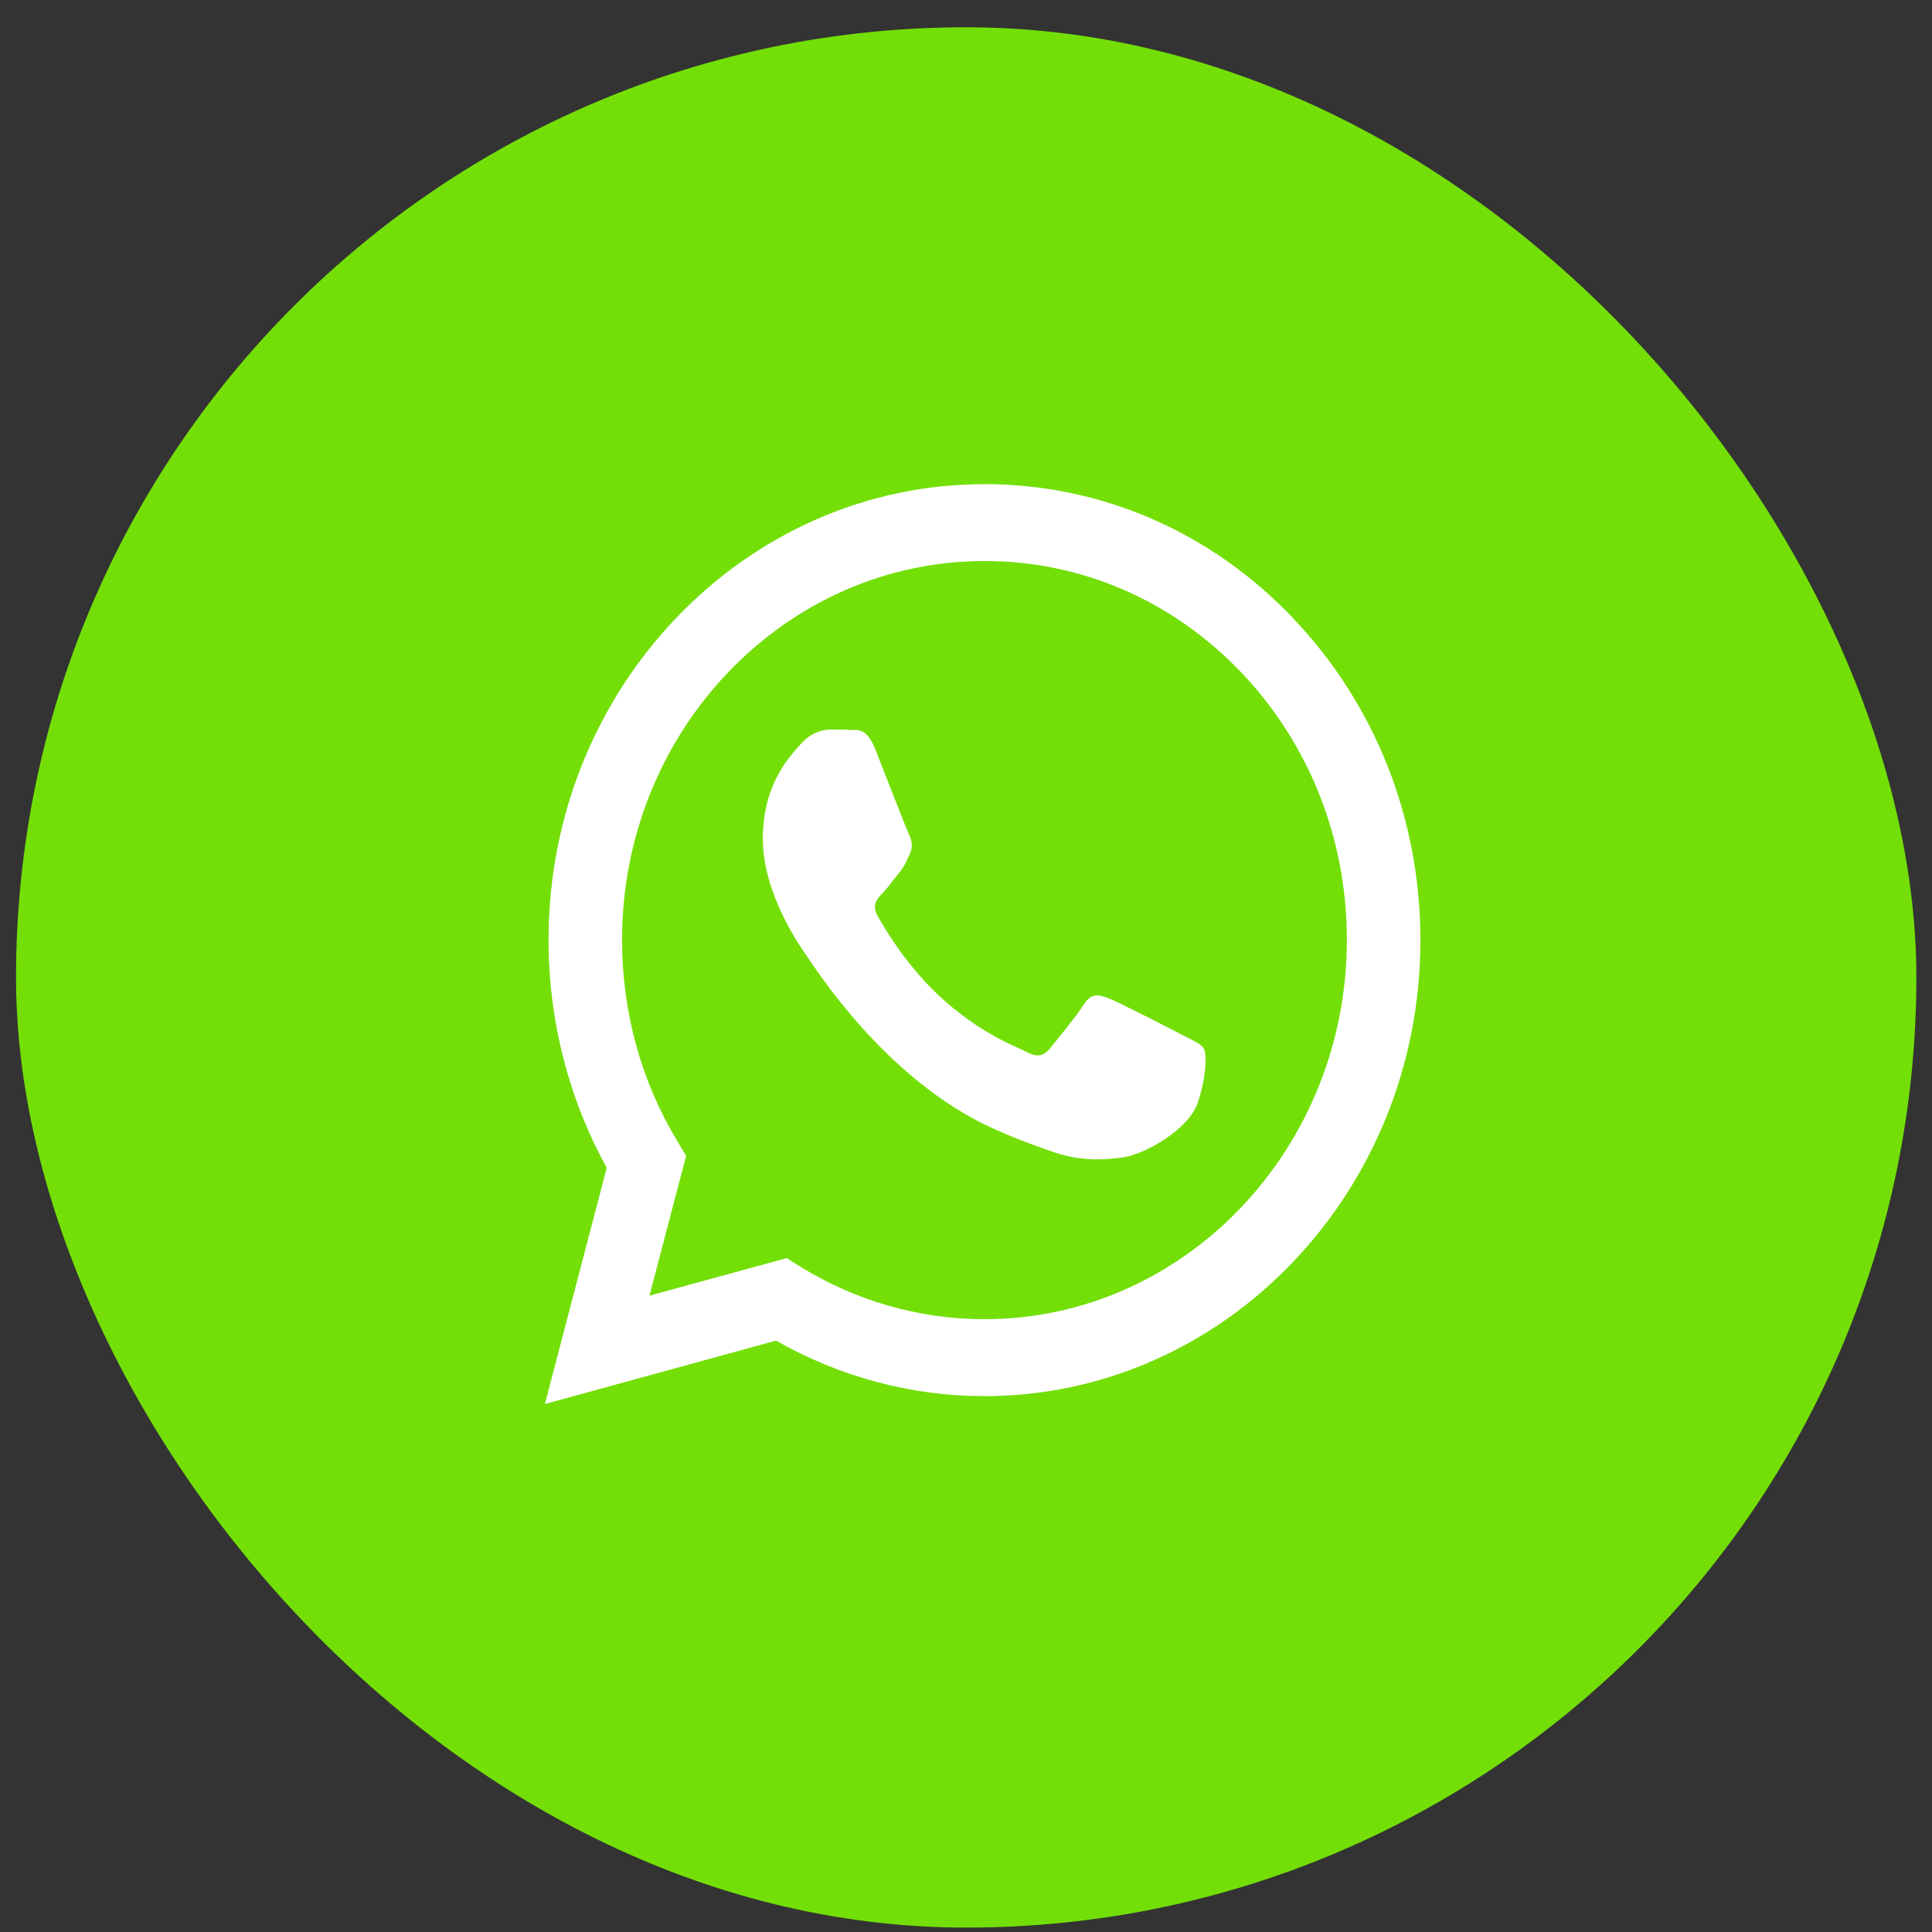
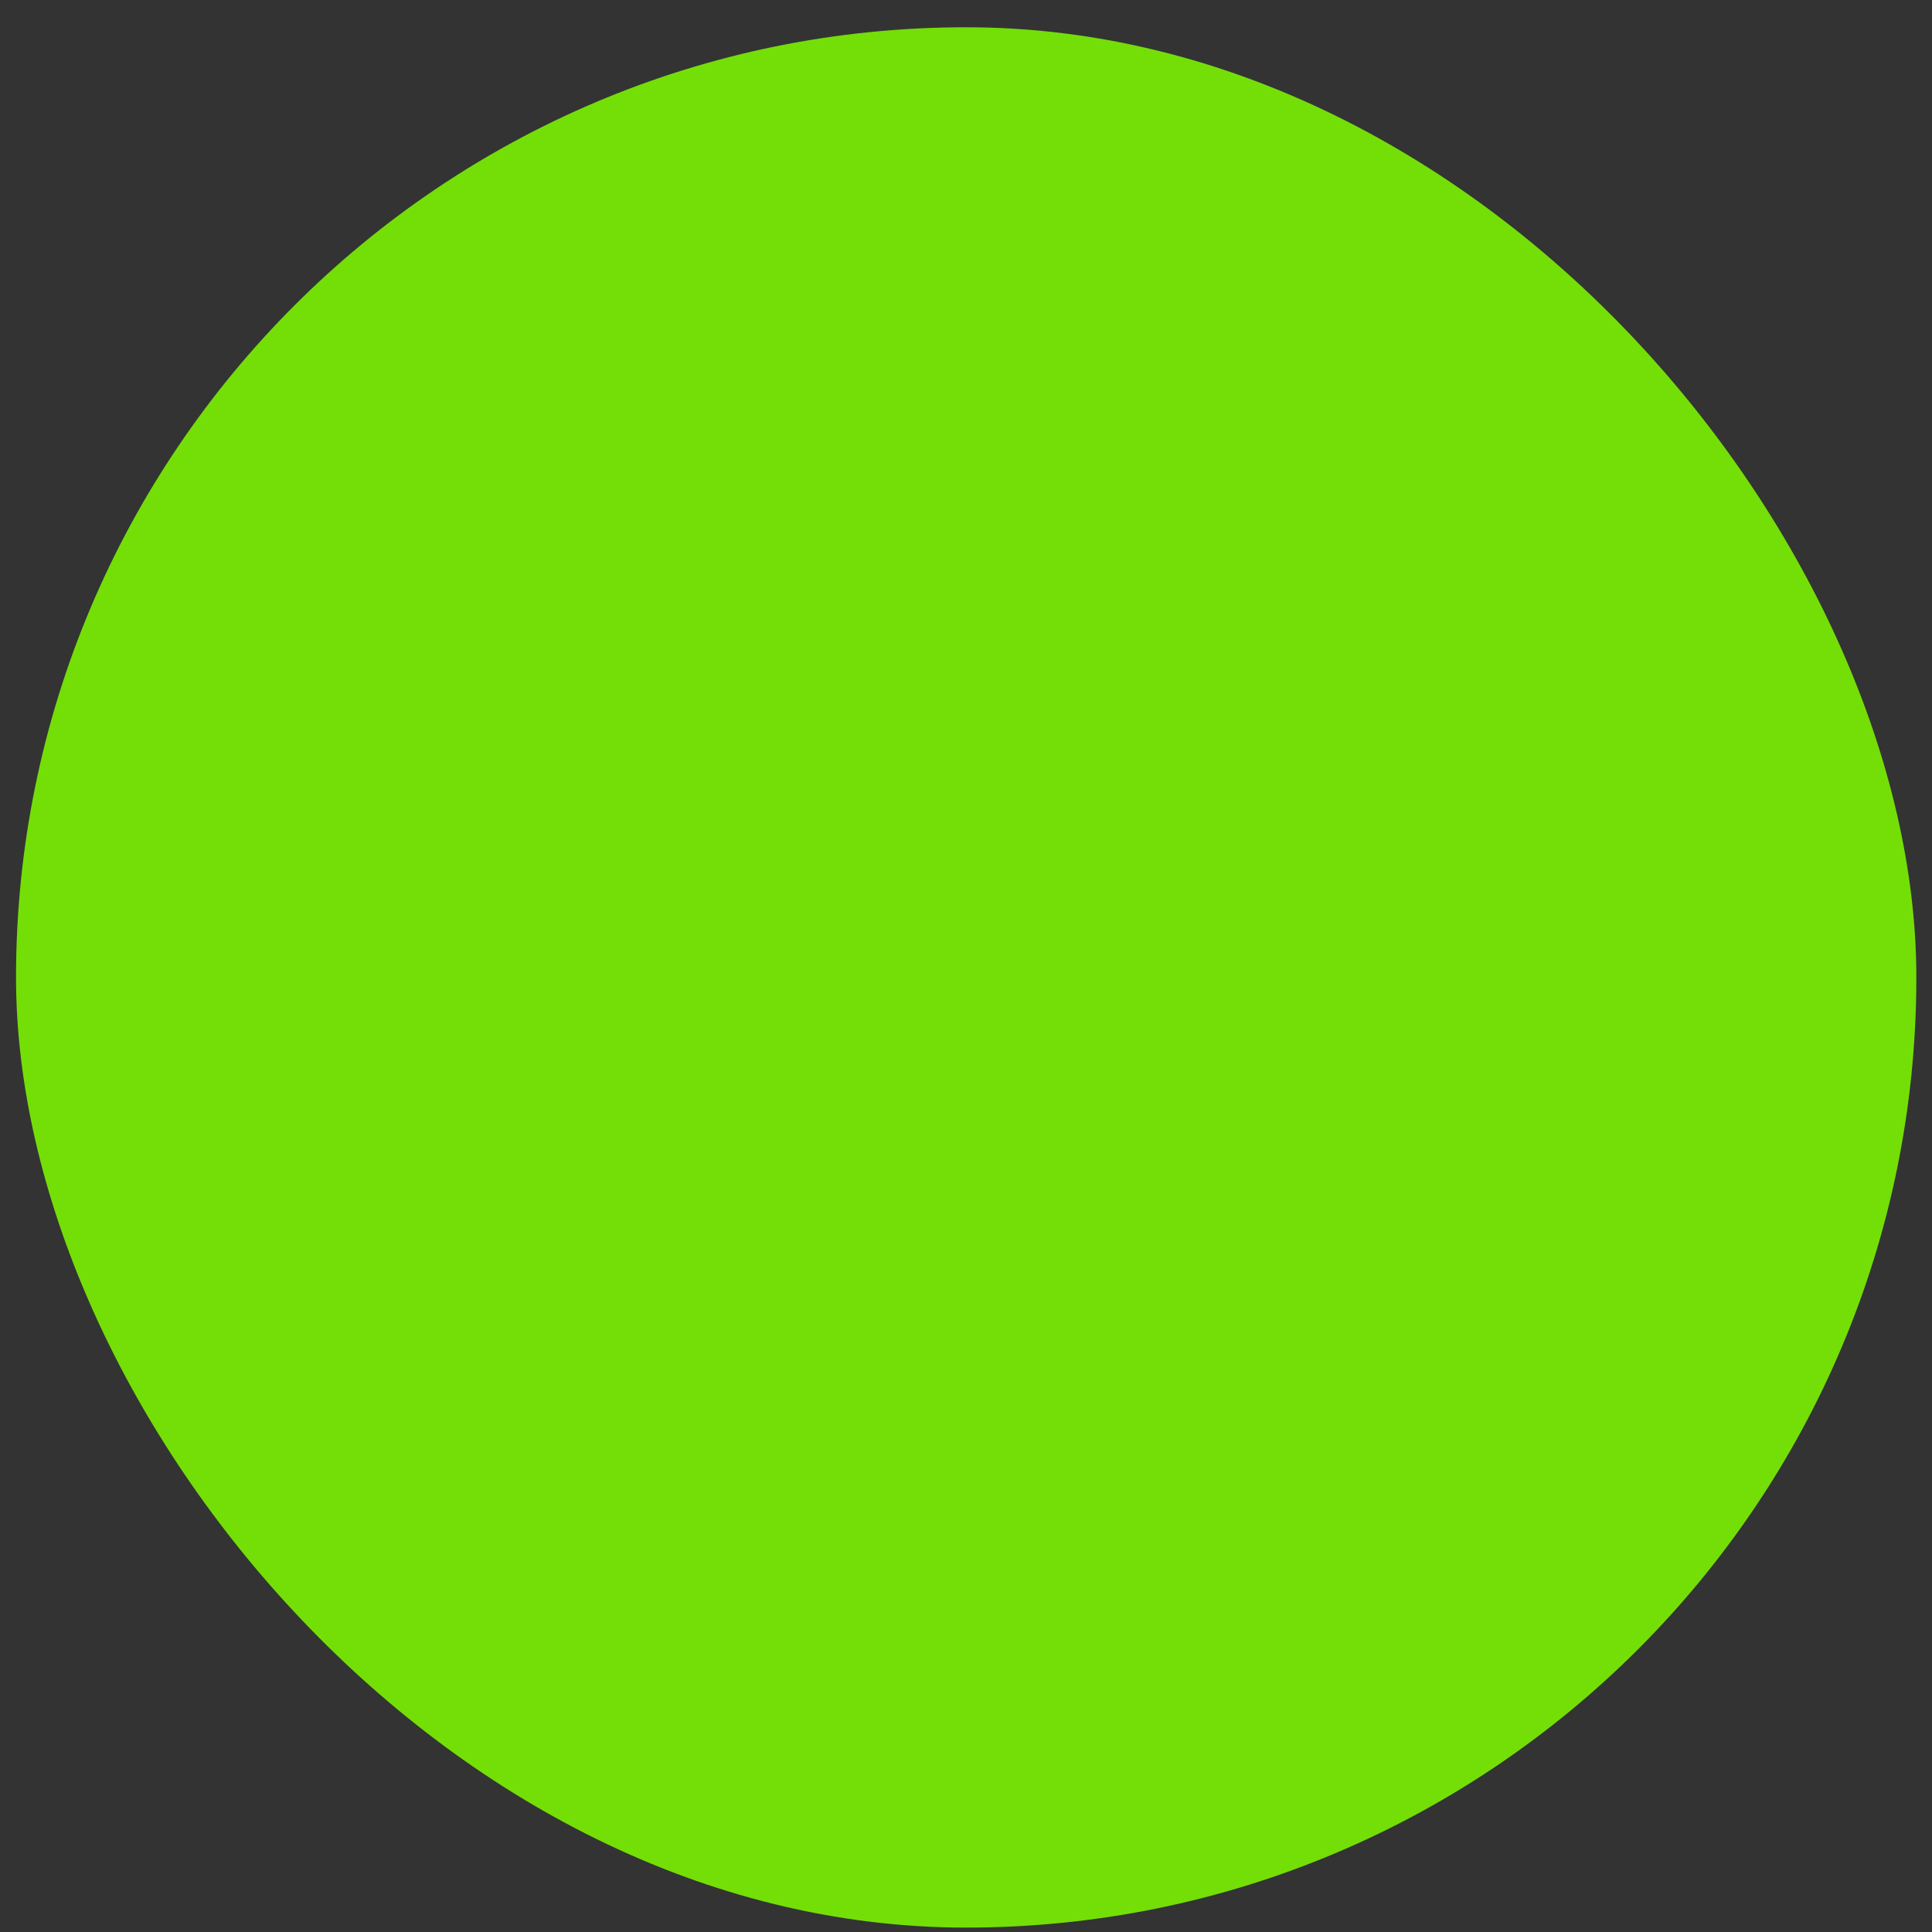
<svg xmlns="http://www.w3.org/2000/svg" width="61" height="61" viewBox="0 0 61 61" fill="none">
  <rect x="0" y="0" width="61" height="61" fill="#333333" stroke="none" />
  <rect x="0.506" y="0.861" width="60" height="60" rx="30" fill="#73DF07" />
  <g clip-path="url(#clip0_1992_174)">
-     <path d="M40.818 19.506C38.219 16.784 34.762 15.286 31.079 15.286C23.493 15.286 17.319 21.741 17.319 29.677C17.319 32.213 17.954 34.693 19.157 36.871L17.204 44.33L24.502 42.328C26.514 43.473 28.778 44.081 31.077 44.081H31.082C38.668 44.081 44.848 37.626 44.848 29.69C44.848 25.843 43.415 22.231 40.816 19.508L40.818 19.506ZM31.082 41.652C29.027 41.652 27.012 41.073 25.255 39.984L24.837 39.723L20.506 40.908L21.663 36.495L21.392 36.041C20.241 34.141 19.64 31.941 19.64 29.677C19.64 23.081 24.773 17.713 31.089 17.713C34.144 17.713 37.02 18.962 39.179 21.218C41.339 23.482 42.526 26.482 42.526 29.681C42.521 36.283 37.389 41.652 31.082 41.652ZM37.356 32.691C37.014 32.509 35.321 31.641 35.006 31.521C34.692 31.402 34.463 31.34 34.23 31.703C34.003 32.061 33.341 32.872 33.14 33.115C32.938 33.353 32.739 33.388 32.397 33.206C32.055 33.025 30.942 32.645 29.629 31.42C28.608 30.467 27.915 29.287 27.714 28.929C27.512 28.572 27.691 28.374 27.867 28.198C28.025 28.038 28.209 27.779 28.382 27.568C28.556 27.357 28.61 27.21 28.724 26.967C28.839 26.729 28.784 26.519 28.697 26.337C28.61 26.156 27.921 24.386 27.639 23.665C27.363 22.961 27.075 23.059 26.863 23.046C26.662 23.035 26.434 23.035 26.207 23.035C25.979 23.035 25.604 23.126 25.29 23.484C24.976 23.841 24.085 24.714 24.085 26.484C24.085 28.254 25.316 29.962 25.49 30.206C25.663 30.443 27.915 34.079 31.365 35.635C32.185 36.003 32.826 36.225 33.324 36.395C34.149 36.668 34.897 36.628 35.489 36.537C36.151 36.435 37.524 35.669 37.812 34.829C38.1 33.988 38.1 33.27 38.014 33.121C37.932 32.961 37.705 32.872 37.357 32.689L37.356 32.691Z" fill="white" />
-   </g>
+     </g>
  <defs>
    <clipPath id="clip0_1992_174">
      <rect width="27.781" height="29.044" fill="white" transform="translate(17.132 15.286)" />
    </clipPath>
  </defs>
</svg>